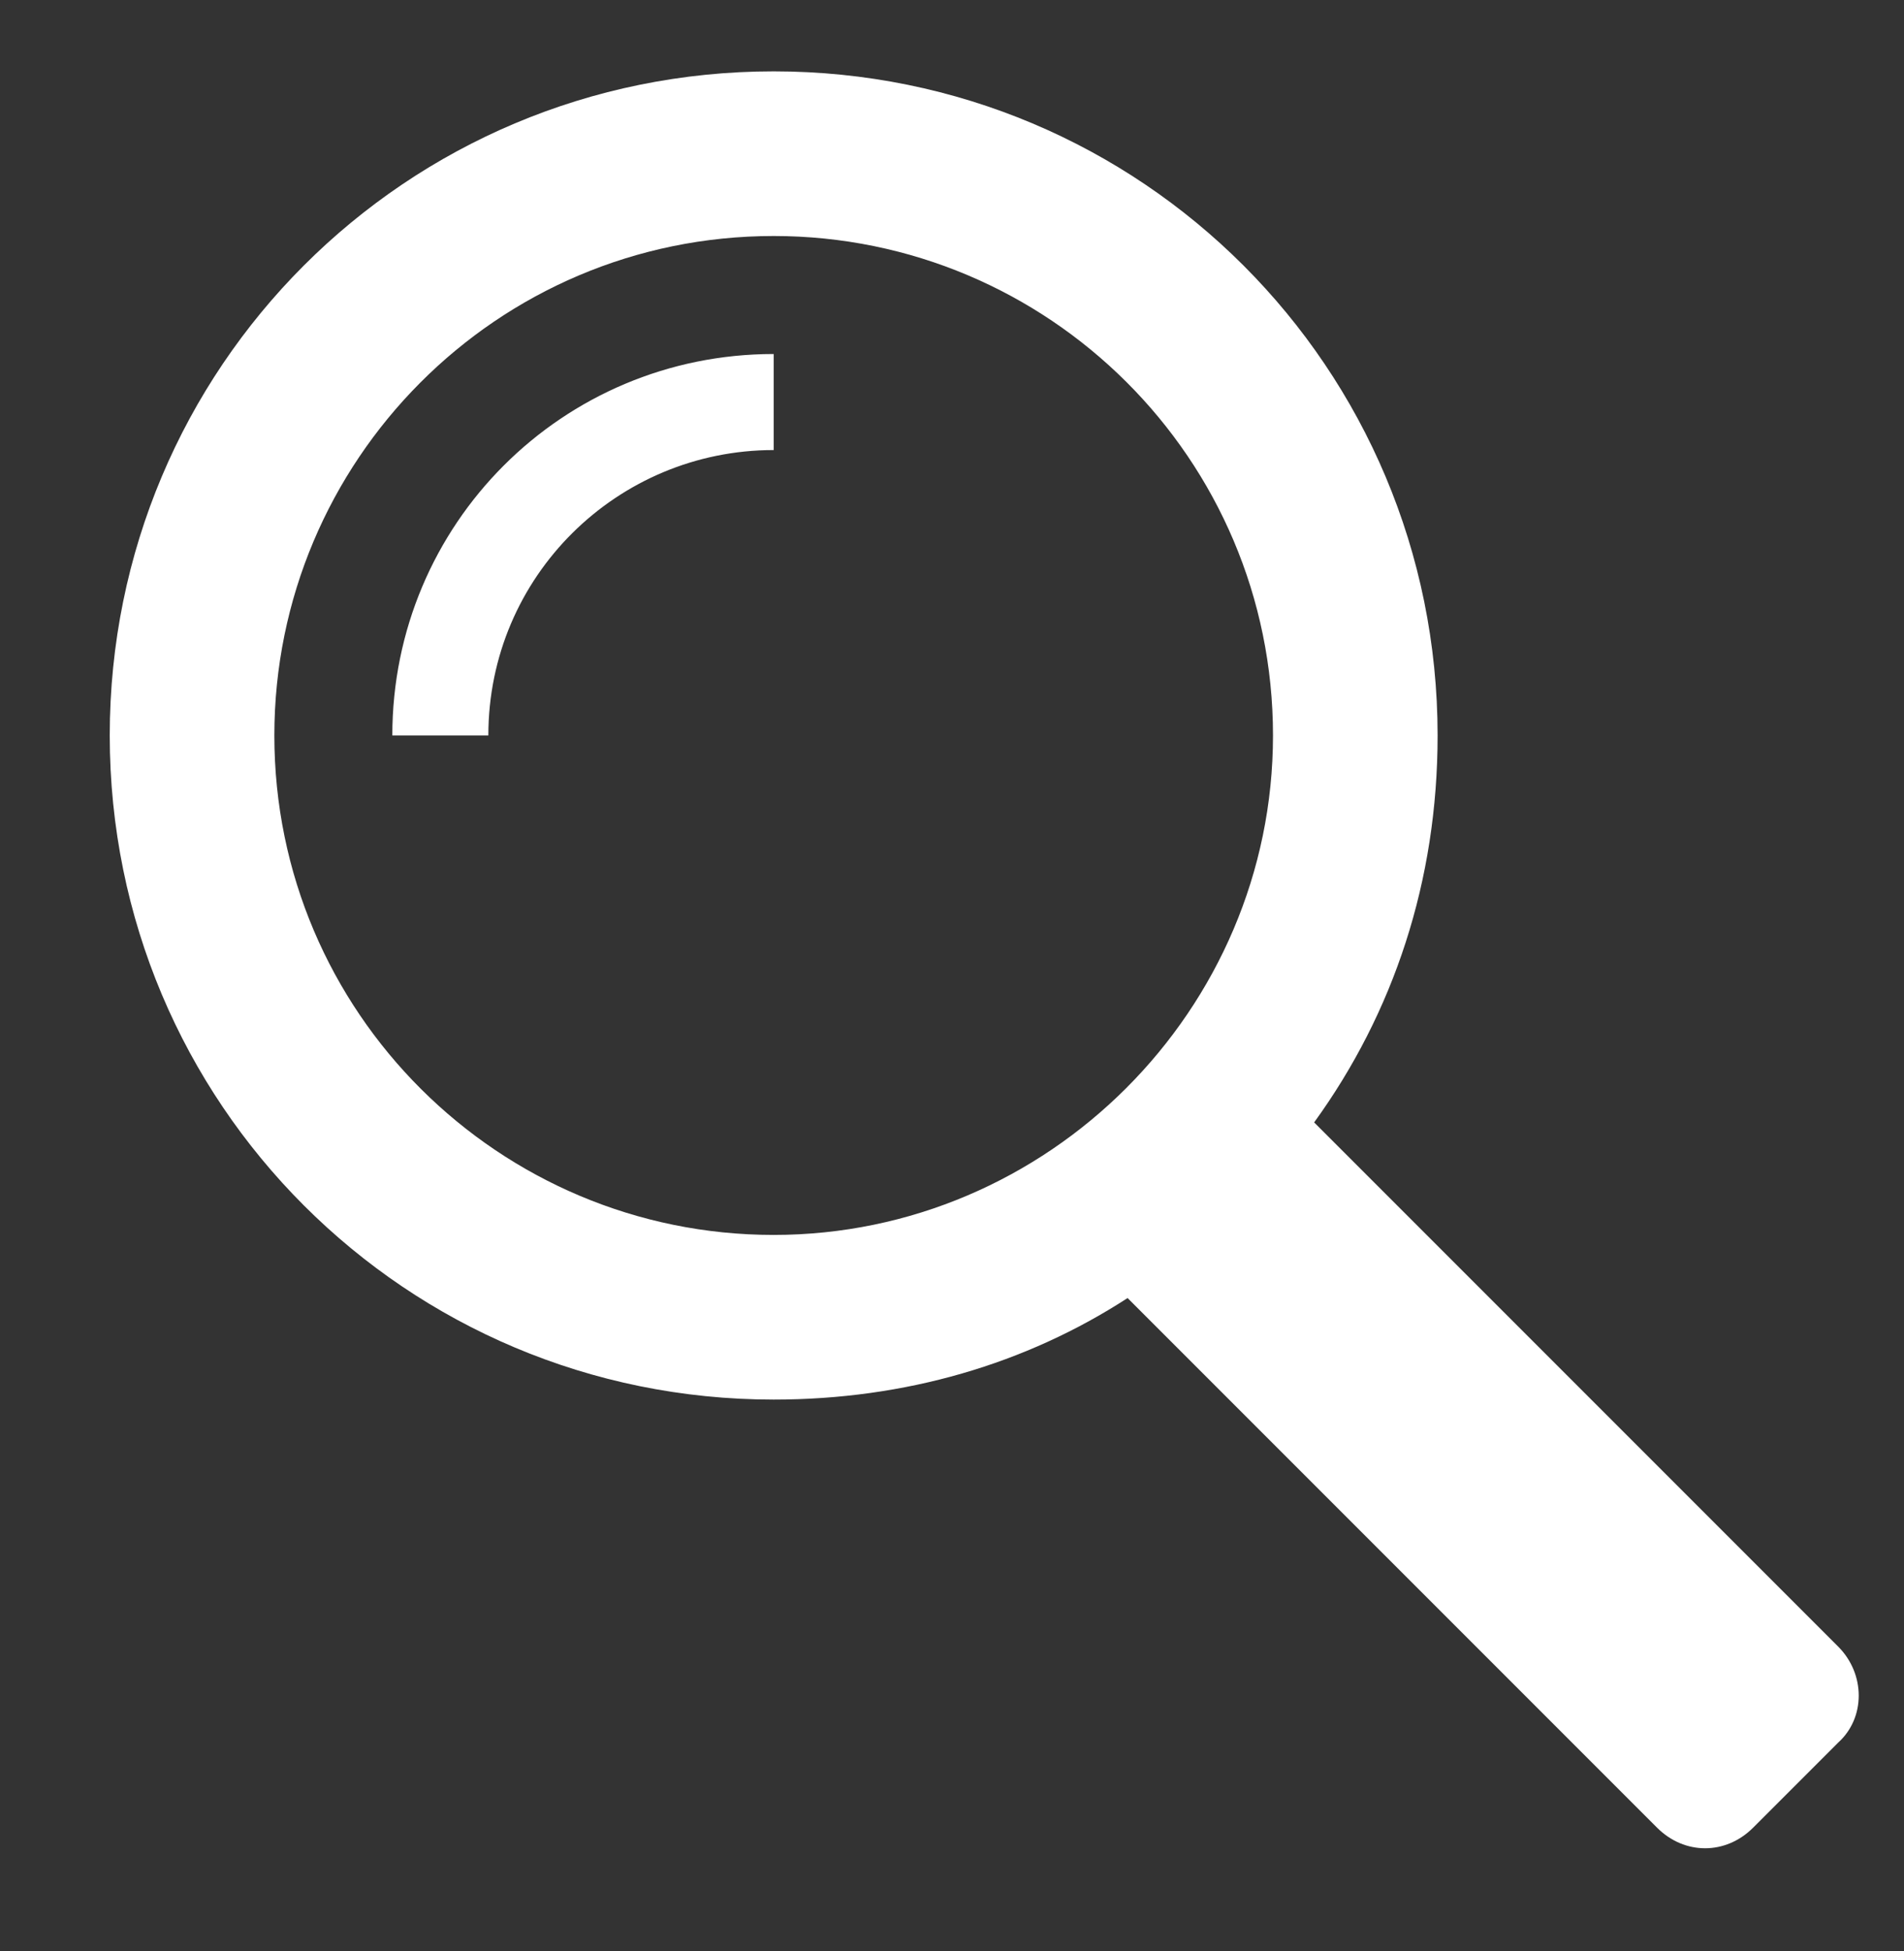
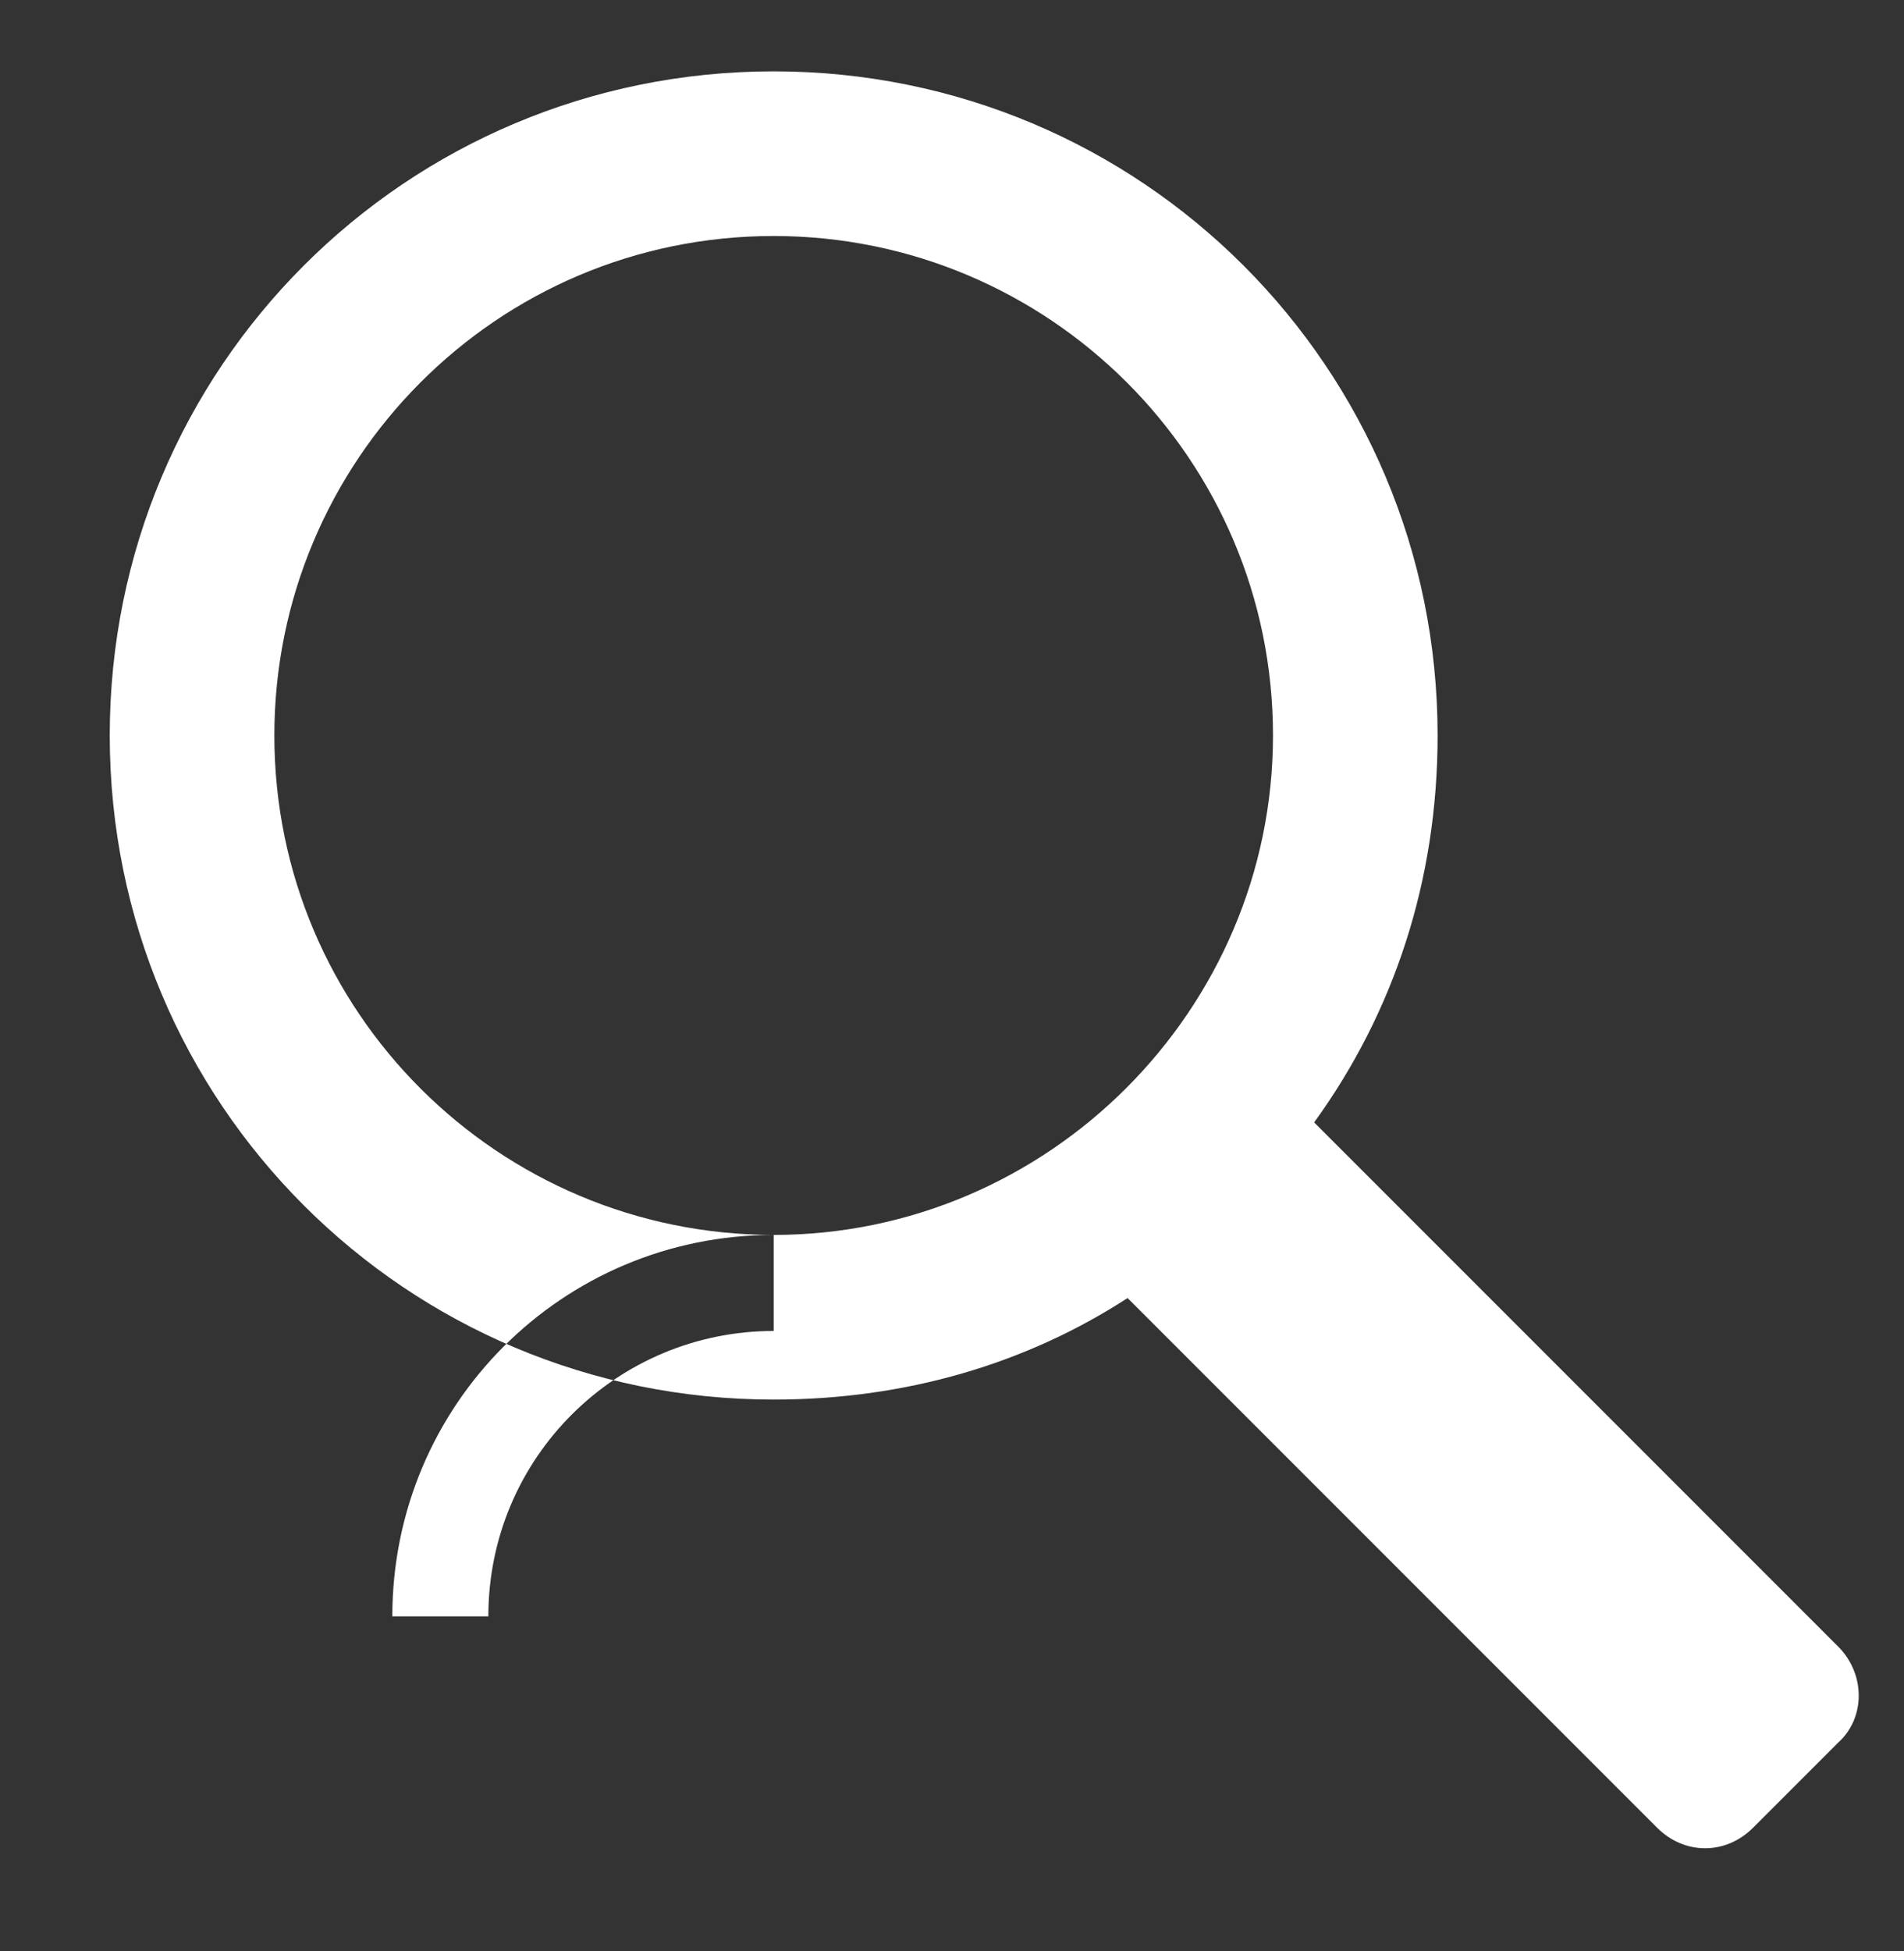
<svg xmlns="http://www.w3.org/2000/svg" version="1.1" id="Layer_1" x="0px" y="0px" viewBox="0 0 69.4 71.1" style="enable-background:new 0 0 69.4 71.1;" xml:space="preserve">
  <rect x="0" y="0" width="69.4" height="71.1" fill="#333333" stroke="none" />
  <style type="text/css">
	.st0{fill-rule:evenodd;clip-rule:evenodd;fill:#FFFFFF;}
</style>
-   <path class="st0" d="M47.9,40.9L67,60c1,1,1,2.6,0,3.5l-3.1,3.1c-1,1-2.5,1-3.5,0L41.1,47.3C37.4,49.7,33,51,28.2,51  C14.8,51,4,40.2,4,26.8C4,13.4,14.8,2.6,28.2,2.6c13.4,0,24.2,10.8,24.2,24.2C52.4,32.1,50.8,36.9,47.9,40.9 M28.2,45  c-10,0-18.2-8.1-18.2-18.2c0-10,8.1-18.2,18.2-18.2c10,0,18.2,8.1,18.2,18.2C46.4,36.8,38.2,45,28.2,45 M28.2,12.9  c-7.7,0-13.9,6.2-13.9,13.9h3.5c0-5.8,4.7-10.4,10.4-10.4V12.9z" />
+   <path class="st0" d="M47.9,40.9L67,60c1,1,1,2.6,0,3.5l-3.1,3.1c-1,1-2.5,1-3.5,0L41.1,47.3C37.4,49.7,33,51,28.2,51  C14.8,51,4,40.2,4,26.8C4,13.4,14.8,2.6,28.2,2.6c13.4,0,24.2,10.8,24.2,24.2C52.4,32.1,50.8,36.9,47.9,40.9 M28.2,45  c-10,0-18.2-8.1-18.2-18.2c0-10,8.1-18.2,18.2-18.2c10,0,18.2,8.1,18.2,18.2C46.4,36.8,38.2,45,28.2,45 c-7.7,0-13.9,6.2-13.9,13.9h3.5c0-5.8,4.7-10.4,10.4-10.4V12.9z" />
</svg>